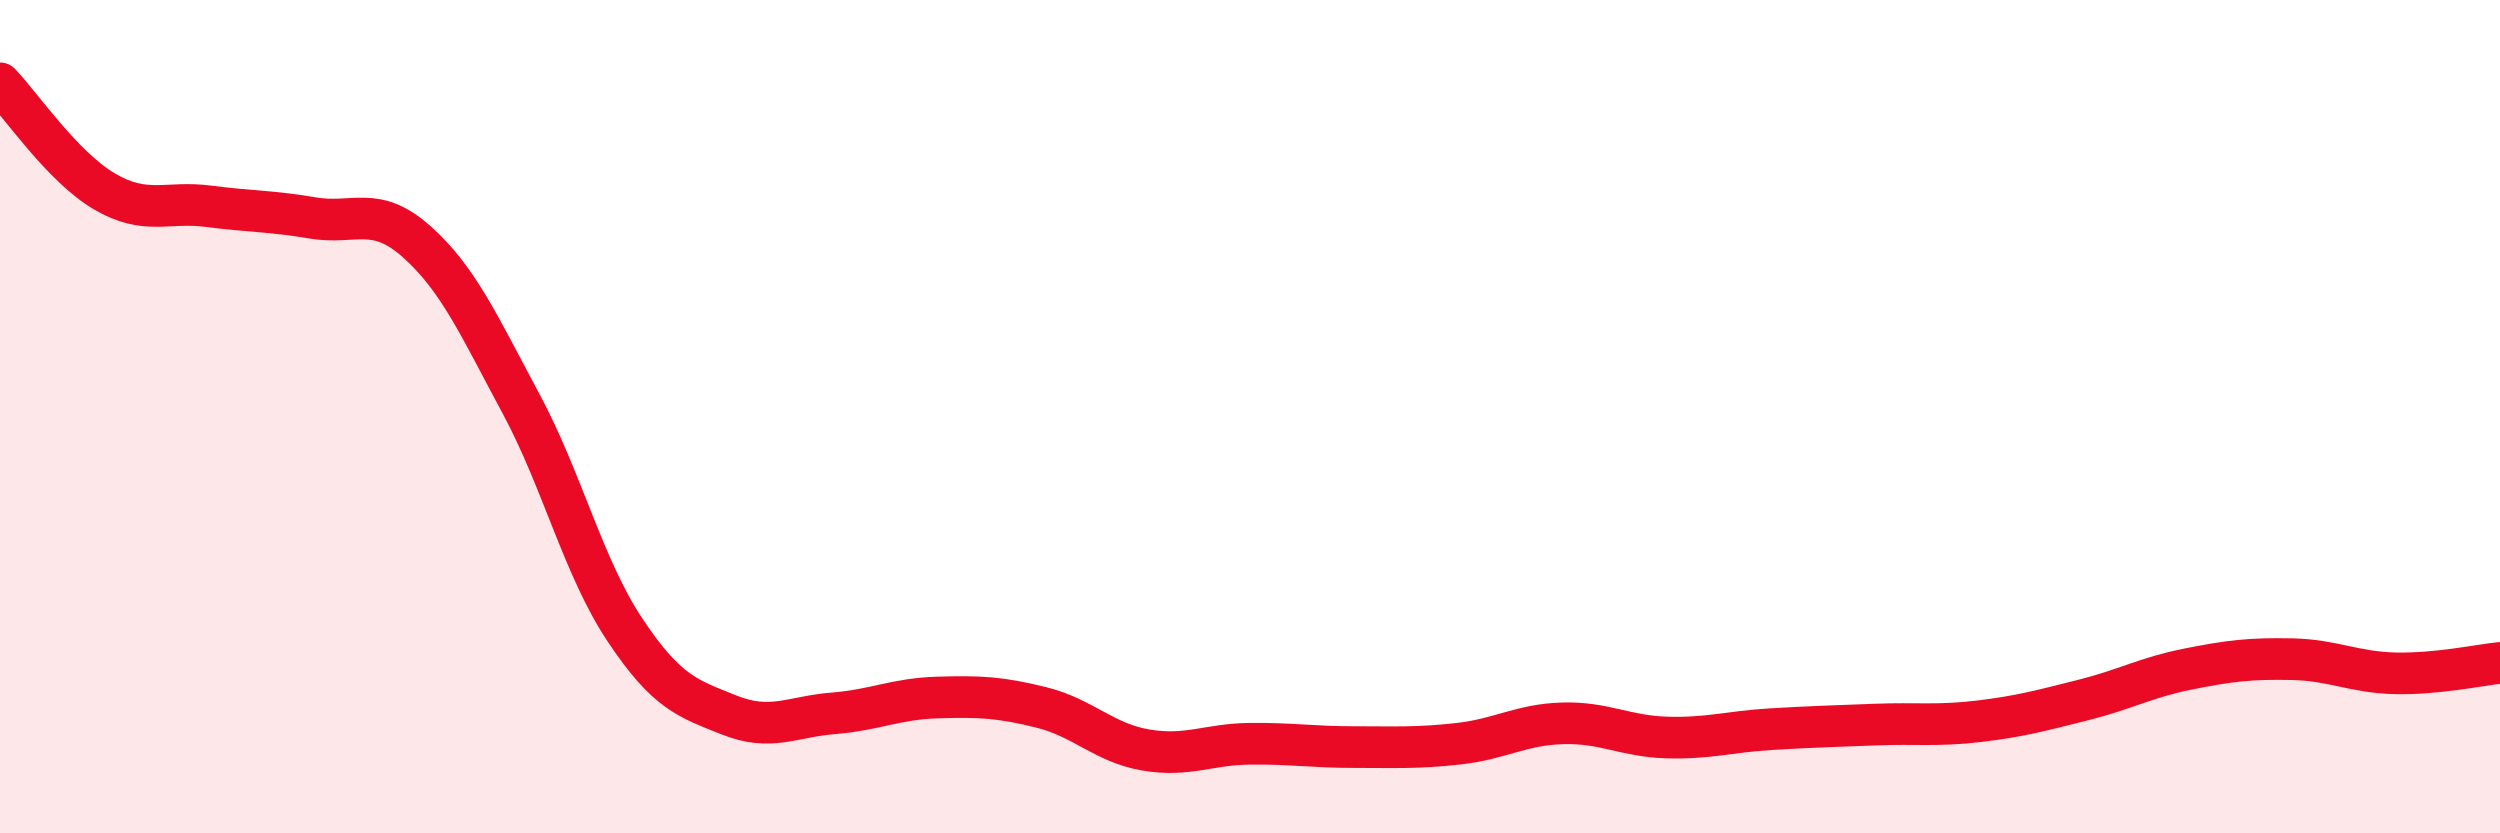
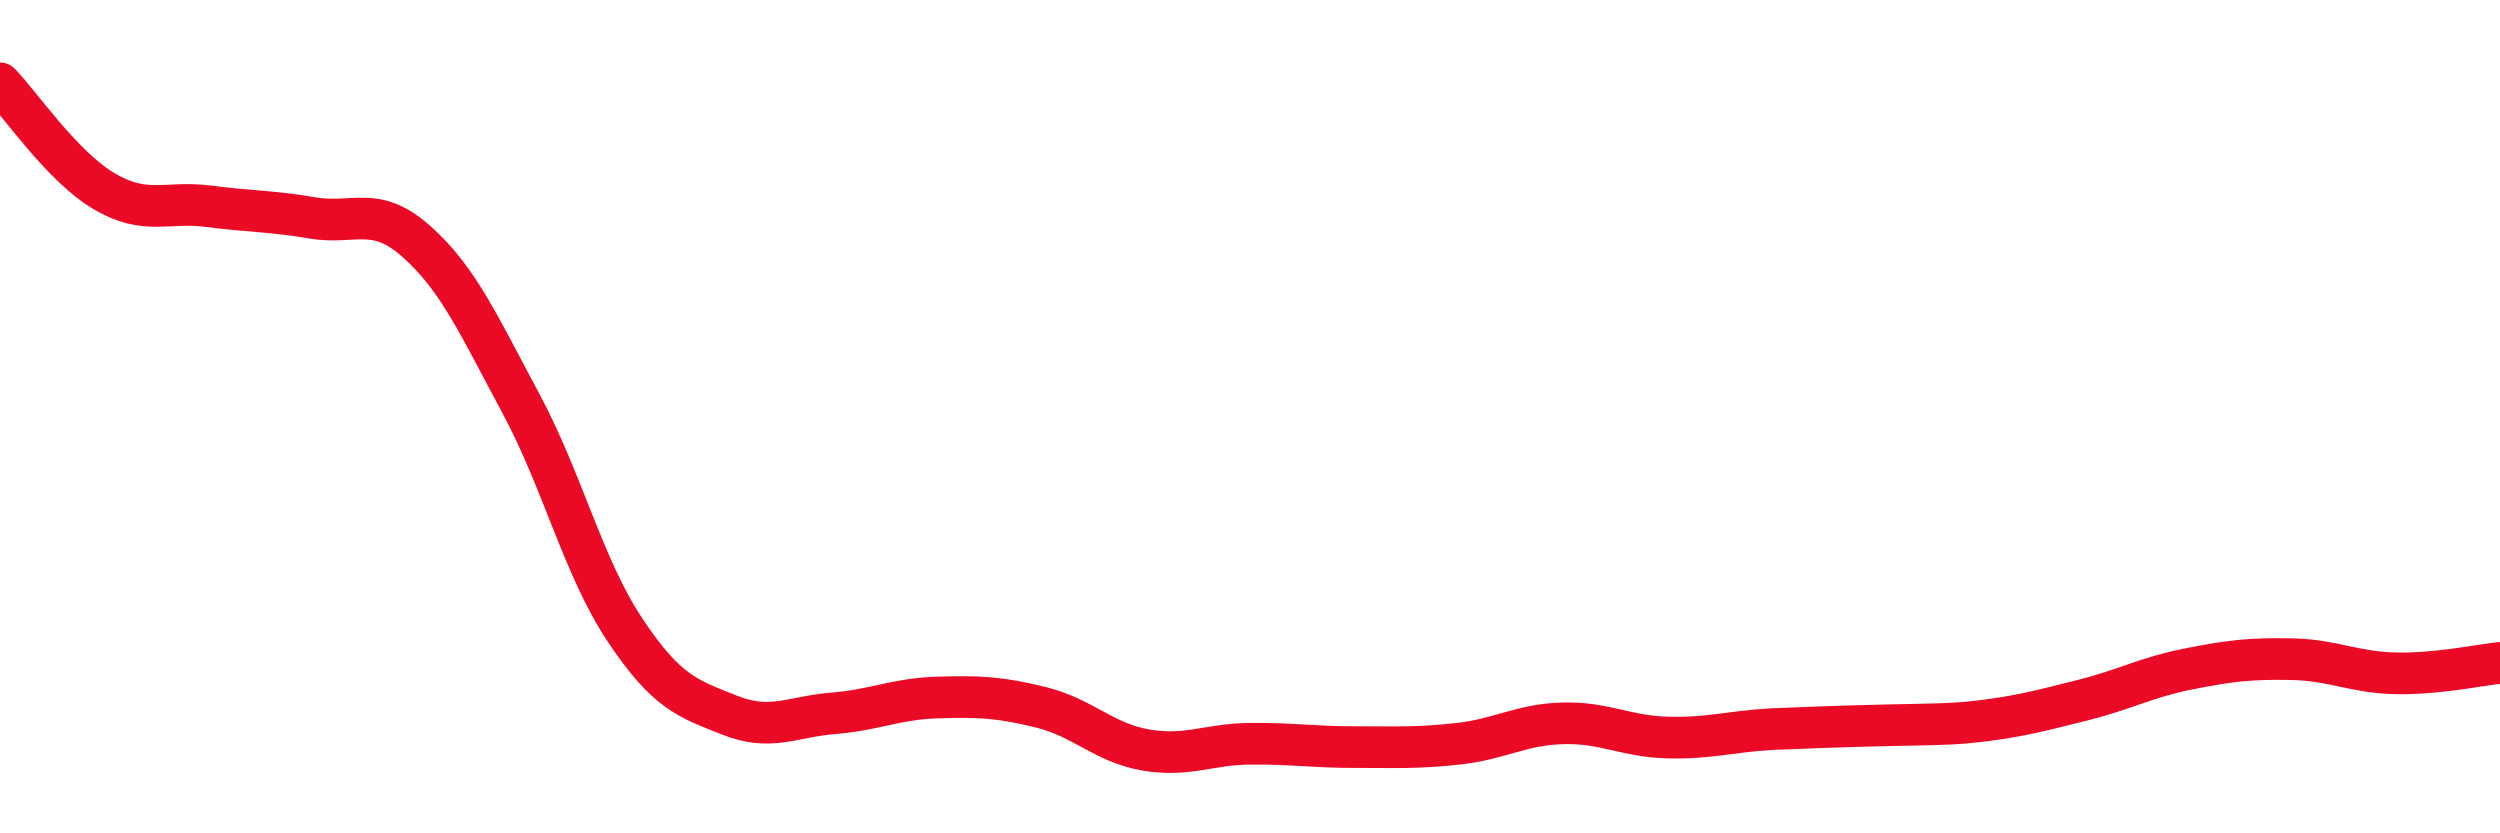
<svg xmlns="http://www.w3.org/2000/svg" width="60" height="20" viewBox="0 0 60 20">
-   <path d="M 0,2 C 0.5,2.52 1.5,4 2.5,4.59 C 3.5,5.18 4,4.82 5,4.95 C 6,5.08 6.5,5.06 7.5,5.23 C 8.5,5.4 9,4.91 10,5.8 C 11,6.69 11.5,7.82 12.5,9.68 C 13.5,11.54 14,13.62 15,15.12 C 16,16.62 16.5,16.76 17.5,17.16 C 18.5,17.56 19,17.2 20,17.12 C 21,17.04 21.5,16.77 22.5,16.74 C 23.5,16.71 24,16.73 25,16.98 C 26,17.23 26.5,17.83 27.5,18 C 28.5,18.17 29,17.86 30,17.85 C 31,17.84 31.5,17.93 32.5,17.93 C 33.5,17.93 34,17.96 35,17.85 C 36,17.74 36.5,17.39 37.5,17.36 C 38.5,17.33 39,17.67 40,17.7 C 41,17.73 41.5,17.56 42.5,17.5 C 43.5,17.44 44,17.43 45,17.39 C 46,17.35 46.5,17.43 47.5,17.31 C 48.5,17.19 49,17.05 50,16.8 C 51,16.55 51.5,16.26 52.5,16.06 C 53.5,15.86 54,15.8 55,15.82 C 56,15.84 56.5,16.14 57.5,16.16 C 58.5,16.18 59.5,15.96 60,15.91L60 20L0 20Z" fill="#EB0A25" opacity="0.1" stroke-linecap="round" stroke-linejoin="round" />
-   <path d="M 0,2 C 0.5,2.52 1.5,4 2.5,4.59 C 3.5,5.18 4,4.82 5,4.95 C 6,5.08 6.5,5.06 7.5,5.23 C 8.5,5.4 9,4.91 10,5.8 C 11,6.69 11.5,7.82 12.5,9.68 C 13.5,11.54 14,13.62 15,15.12 C 16,16.62 16.5,16.76 17.5,17.16 C 18.5,17.56 19,17.2 20,17.12 C 21,17.04 21.5,16.77 22.5,16.74 C 23.5,16.71 24,16.73 25,16.98 C 26,17.23 26.5,17.83 27.5,18 C 28.5,18.17 29,17.86 30,17.85 C 31,17.84 31.5,17.93 32.5,17.93 C 33.5,17.93 34,17.96 35,17.85 C 36,17.74 36.5,17.39 37.5,17.36 C 38.5,17.33 39,17.67 40,17.7 C 41,17.73 41.5,17.56 42.5,17.5 C 43.5,17.44 44,17.43 45,17.39 C 46,17.35 46.5,17.43 47.5,17.31 C 48.5,17.19 49,17.05 50,16.8 C 51,16.55 51.5,16.26 52.5,16.06 C 53.5,15.86 54,15.8 55,15.82 C 56,15.84 56.5,16.14 57.5,16.16 C 58.5,16.18 59.5,15.96 60,15.91" stroke="#EB0A25" stroke-width="1" fill="none" stroke-linecap="round" stroke-linejoin="round" />
+   <path d="M 0,2 C 0.5,2.52 1.5,4 2.5,4.59 C 3.5,5.18 4,4.82 5,4.95 C 6,5.08 6.5,5.06 7.5,5.23 C 8.5,5.4 9,4.91 10,5.8 C 11,6.69 11.5,7.82 12.5,9.68 C 13.5,11.54 14,13.62 15,15.12 C 16,16.62 16.5,16.76 17.5,17.16 C 18.5,17.56 19,17.2 20,17.12 C 21,17.04 21.5,16.77 22.5,16.74 C 23.5,16.71 24,16.73 25,16.98 C 26,17.23 26.5,17.83 27.5,18 C 28.5,18.17 29,17.86 30,17.85 C 31,17.84 31.5,17.93 32.5,17.93 C 33.5,17.93 34,17.96 35,17.85 C 36,17.74 36.5,17.39 37.5,17.36 C 38.5,17.33 39,17.67 40,17.7 C 41,17.73 41.5,17.56 42.5,17.5 C 46,17.35 46.5,17.43 47.5,17.31 C 48.5,17.19 49,17.05 50,16.8 C 51,16.55 51.5,16.26 52.5,16.06 C 53.5,15.86 54,15.8 55,15.82 C 56,15.84 56.5,16.14 57.5,16.16 C 58.5,16.18 59.5,15.96 60,15.91" stroke="#EB0A25" stroke-width="1" fill="none" stroke-linecap="round" stroke-linejoin="round" />
</svg>